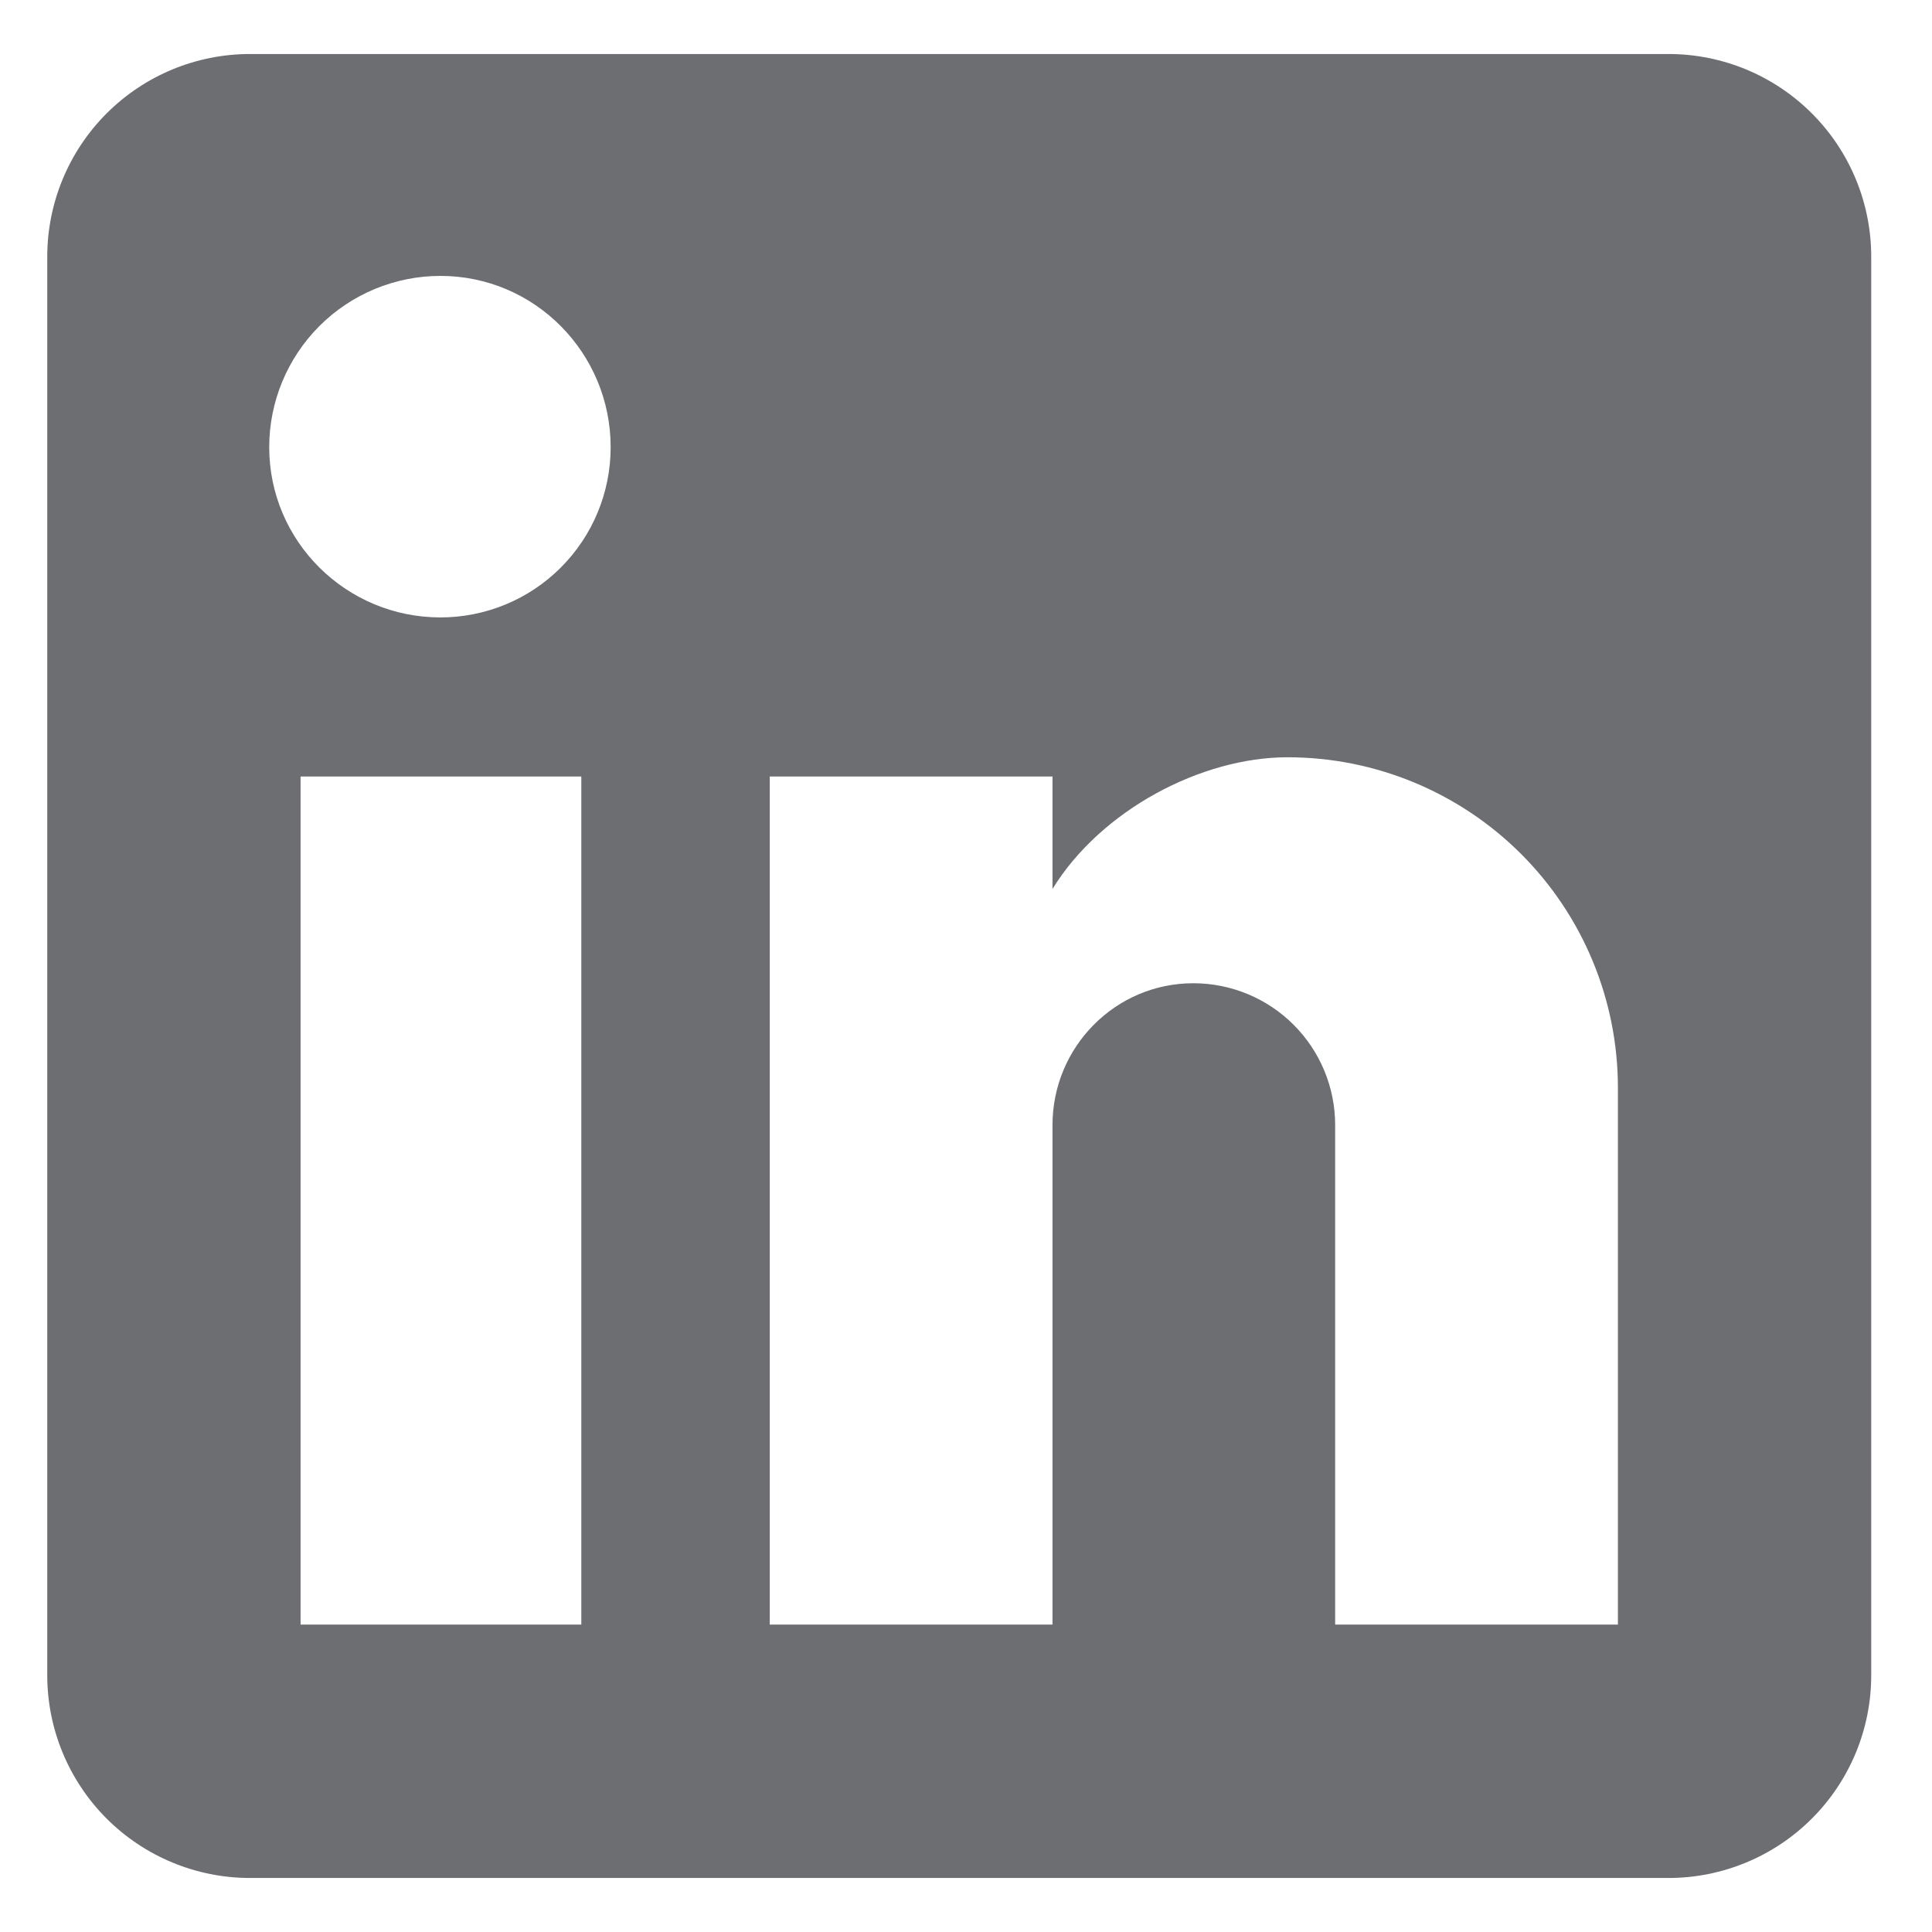
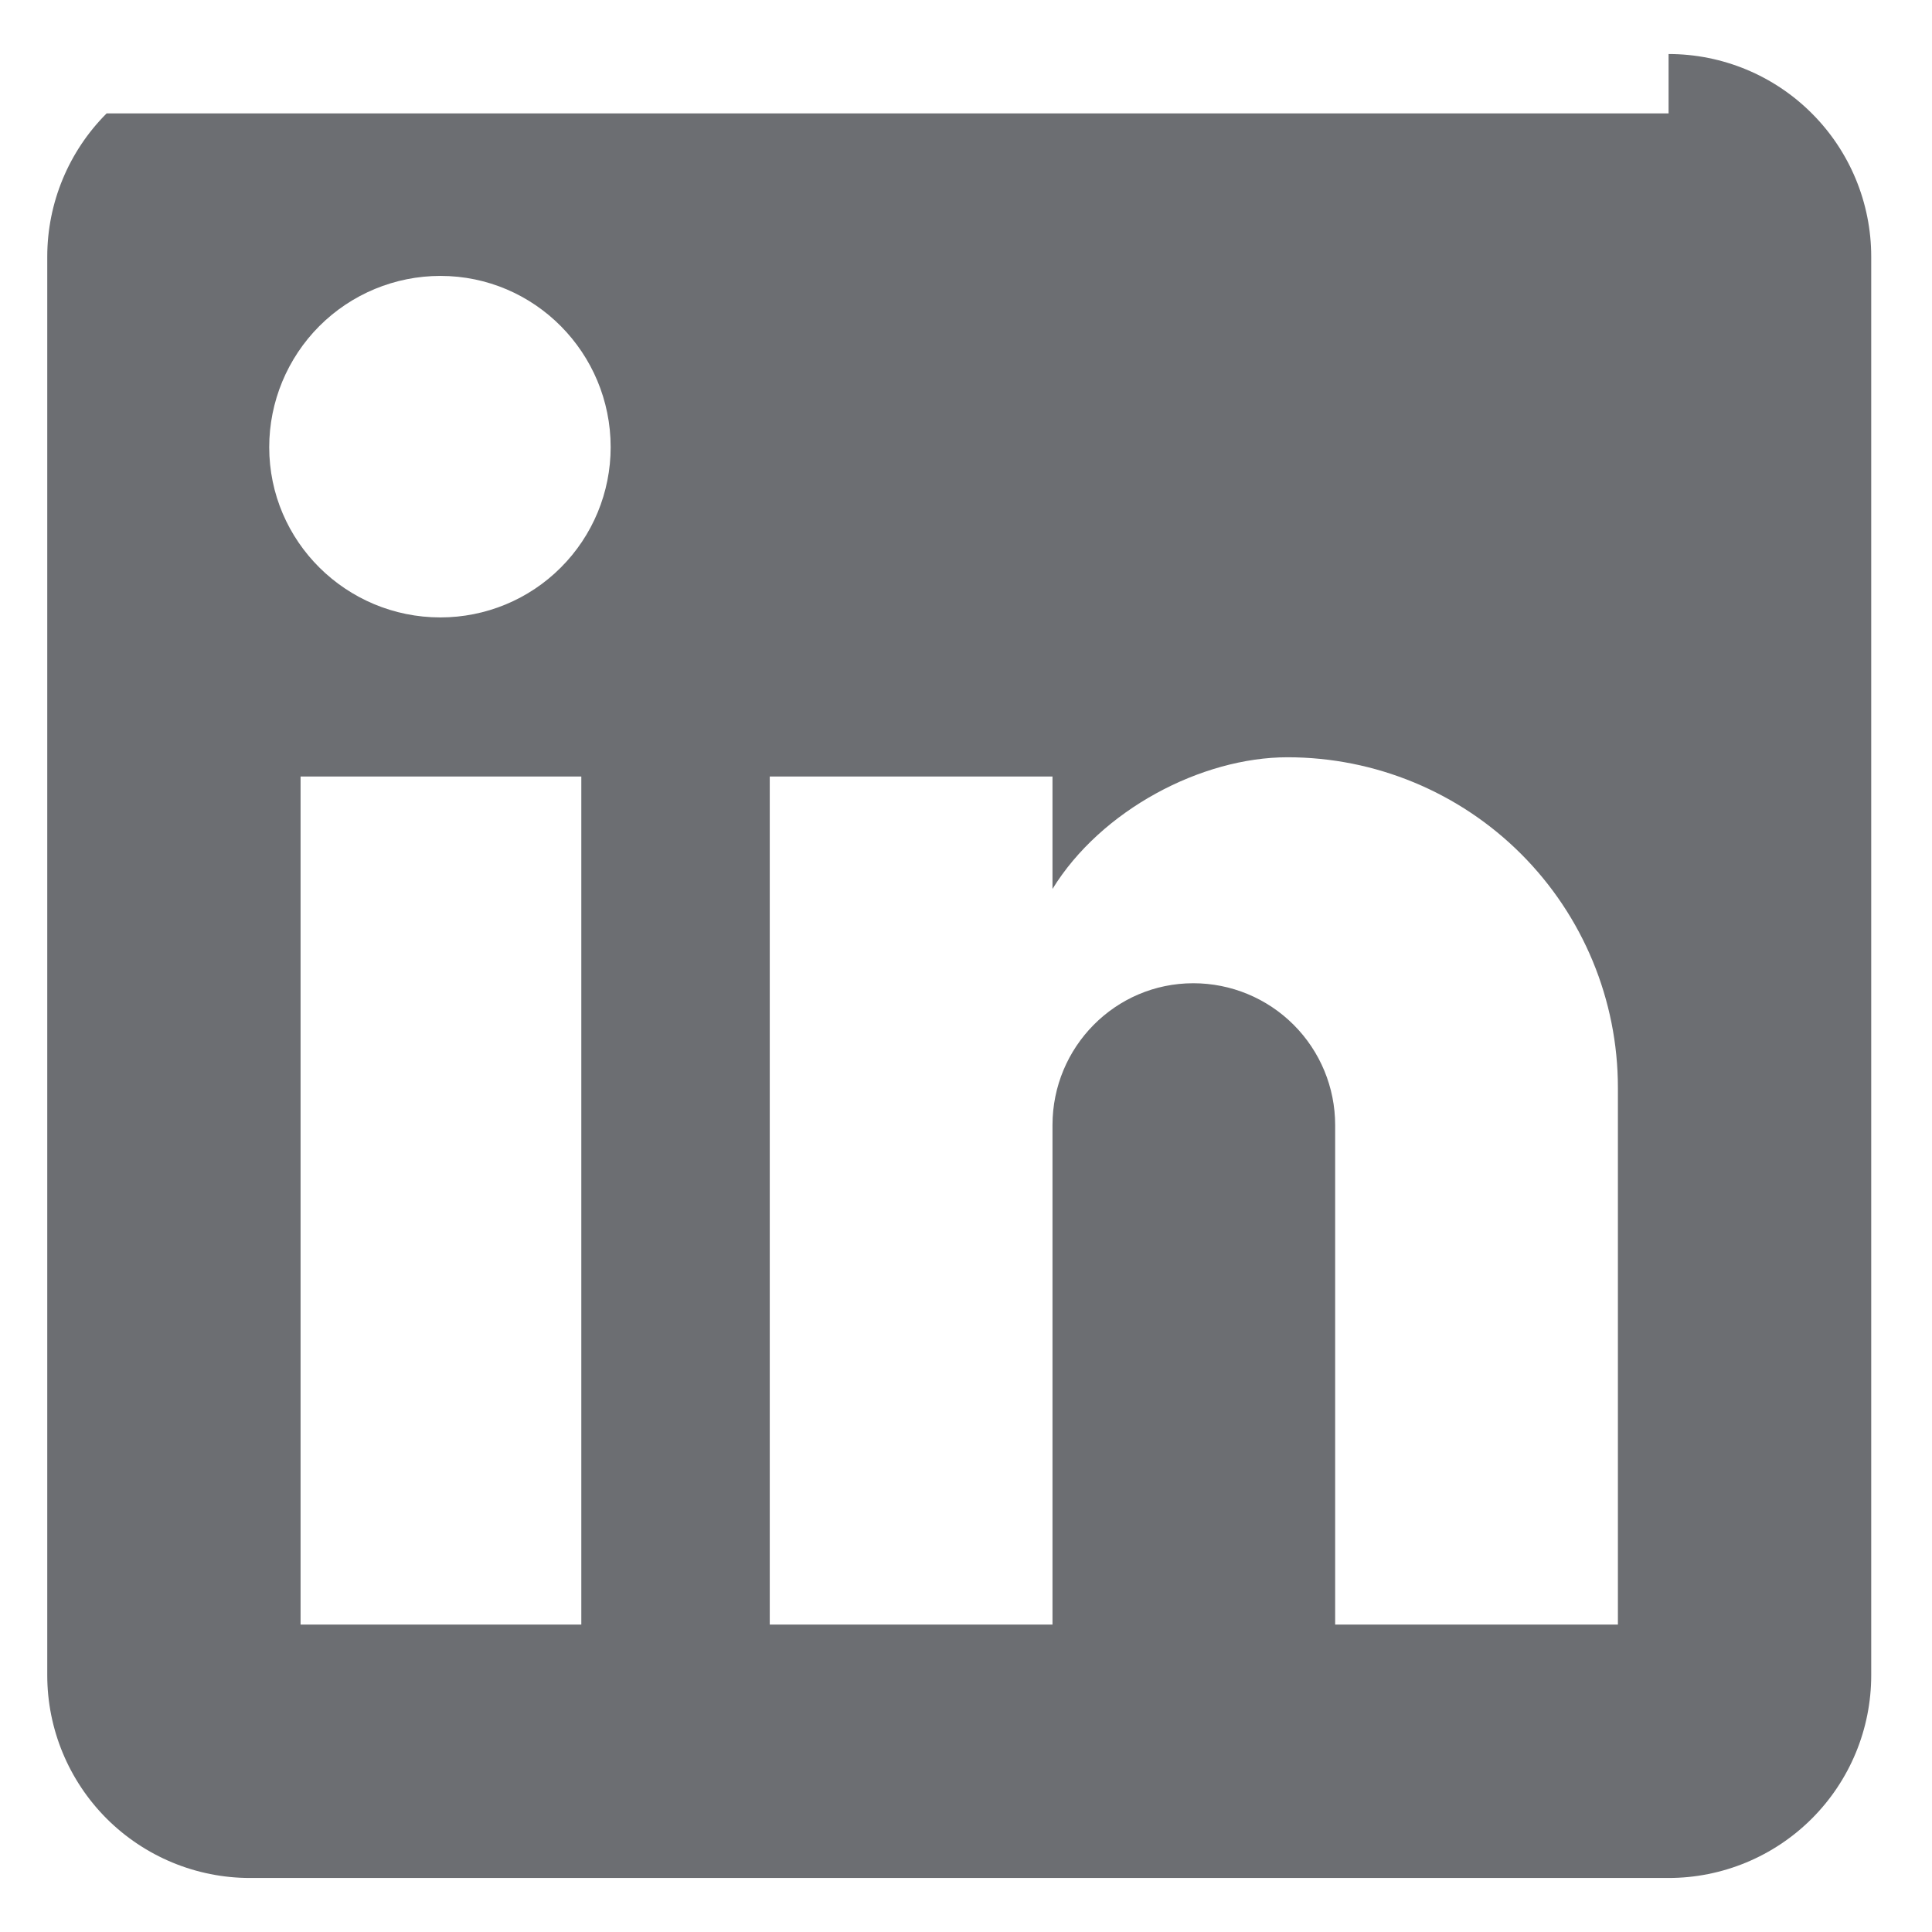
<svg xmlns="http://www.w3.org/2000/svg" width="26" height="26" viewBox="0 0 26 26" fill="none">
-   <path d="M22.455 0.727C23.178 0.727 23.872 1.014 24.383 1.526C24.895 2.037 25.182 2.731 25.182 3.454V22.545C25.182 23.269 24.895 23.962 24.383 24.474C23.872 24.985 23.178 25.273 22.455 25.273H3.364C2.64 25.273 1.947 24.985 1.435 24.474C0.924 23.962 0.636 23.269 0.636 22.545V3.454C0.636 2.731 0.924 2.037 1.435 1.526C1.947 1.014 2.64 0.727 3.364 0.727H22.455ZM21.773 21.863V14.636C21.773 13.457 21.304 12.326 20.471 11.493C19.637 10.659 18.506 10.191 17.327 10.191C16.168 10.191 14.818 10.9 14.164 11.963V10.45H10.359V21.863H14.164V15.141C14.164 14.091 15.009 13.232 16.059 13.232C16.566 13.232 17.051 13.433 17.409 13.791C17.767 14.149 17.968 14.634 17.968 15.141V21.863H21.773ZM5.927 8.309C6.535 8.309 7.118 8.068 7.547 7.638C7.977 7.208 8.218 6.626 8.218 6.018C8.218 4.75 7.196 3.713 5.927 3.713C5.316 3.713 4.73 3.956 4.298 4.388C3.866 4.821 3.623 5.407 3.623 6.018C3.623 7.286 4.659 8.309 5.927 8.309ZM7.823 21.863V10.45H4.045V21.863H7.823Z" fill="#6C6E72" />
+   <path d="M22.455 0.727C23.178 0.727 23.872 1.014 24.383 1.526C24.895 2.037 25.182 2.731 25.182 3.454V22.545C25.182 23.269 24.895 23.962 24.383 24.474C23.872 24.985 23.178 25.273 22.455 25.273H3.364C2.64 25.273 1.947 24.985 1.435 24.474C0.924 23.962 0.636 23.269 0.636 22.545V3.454C0.636 2.731 0.924 2.037 1.435 1.526H22.455ZM21.773 21.863V14.636C21.773 13.457 21.304 12.326 20.471 11.493C19.637 10.659 18.506 10.191 17.327 10.191C16.168 10.191 14.818 10.9 14.164 11.963V10.45H10.359V21.863H14.164V15.141C14.164 14.091 15.009 13.232 16.059 13.232C16.566 13.232 17.051 13.433 17.409 13.791C17.767 14.149 17.968 14.634 17.968 15.141V21.863H21.773ZM5.927 8.309C6.535 8.309 7.118 8.068 7.547 7.638C7.977 7.208 8.218 6.626 8.218 6.018C8.218 4.75 7.196 3.713 5.927 3.713C5.316 3.713 4.73 3.956 4.298 4.388C3.866 4.821 3.623 5.407 3.623 6.018C3.623 7.286 4.659 8.309 5.927 8.309ZM7.823 21.863V10.45H4.045V21.863H7.823Z" fill="#6C6E72" />
</svg>